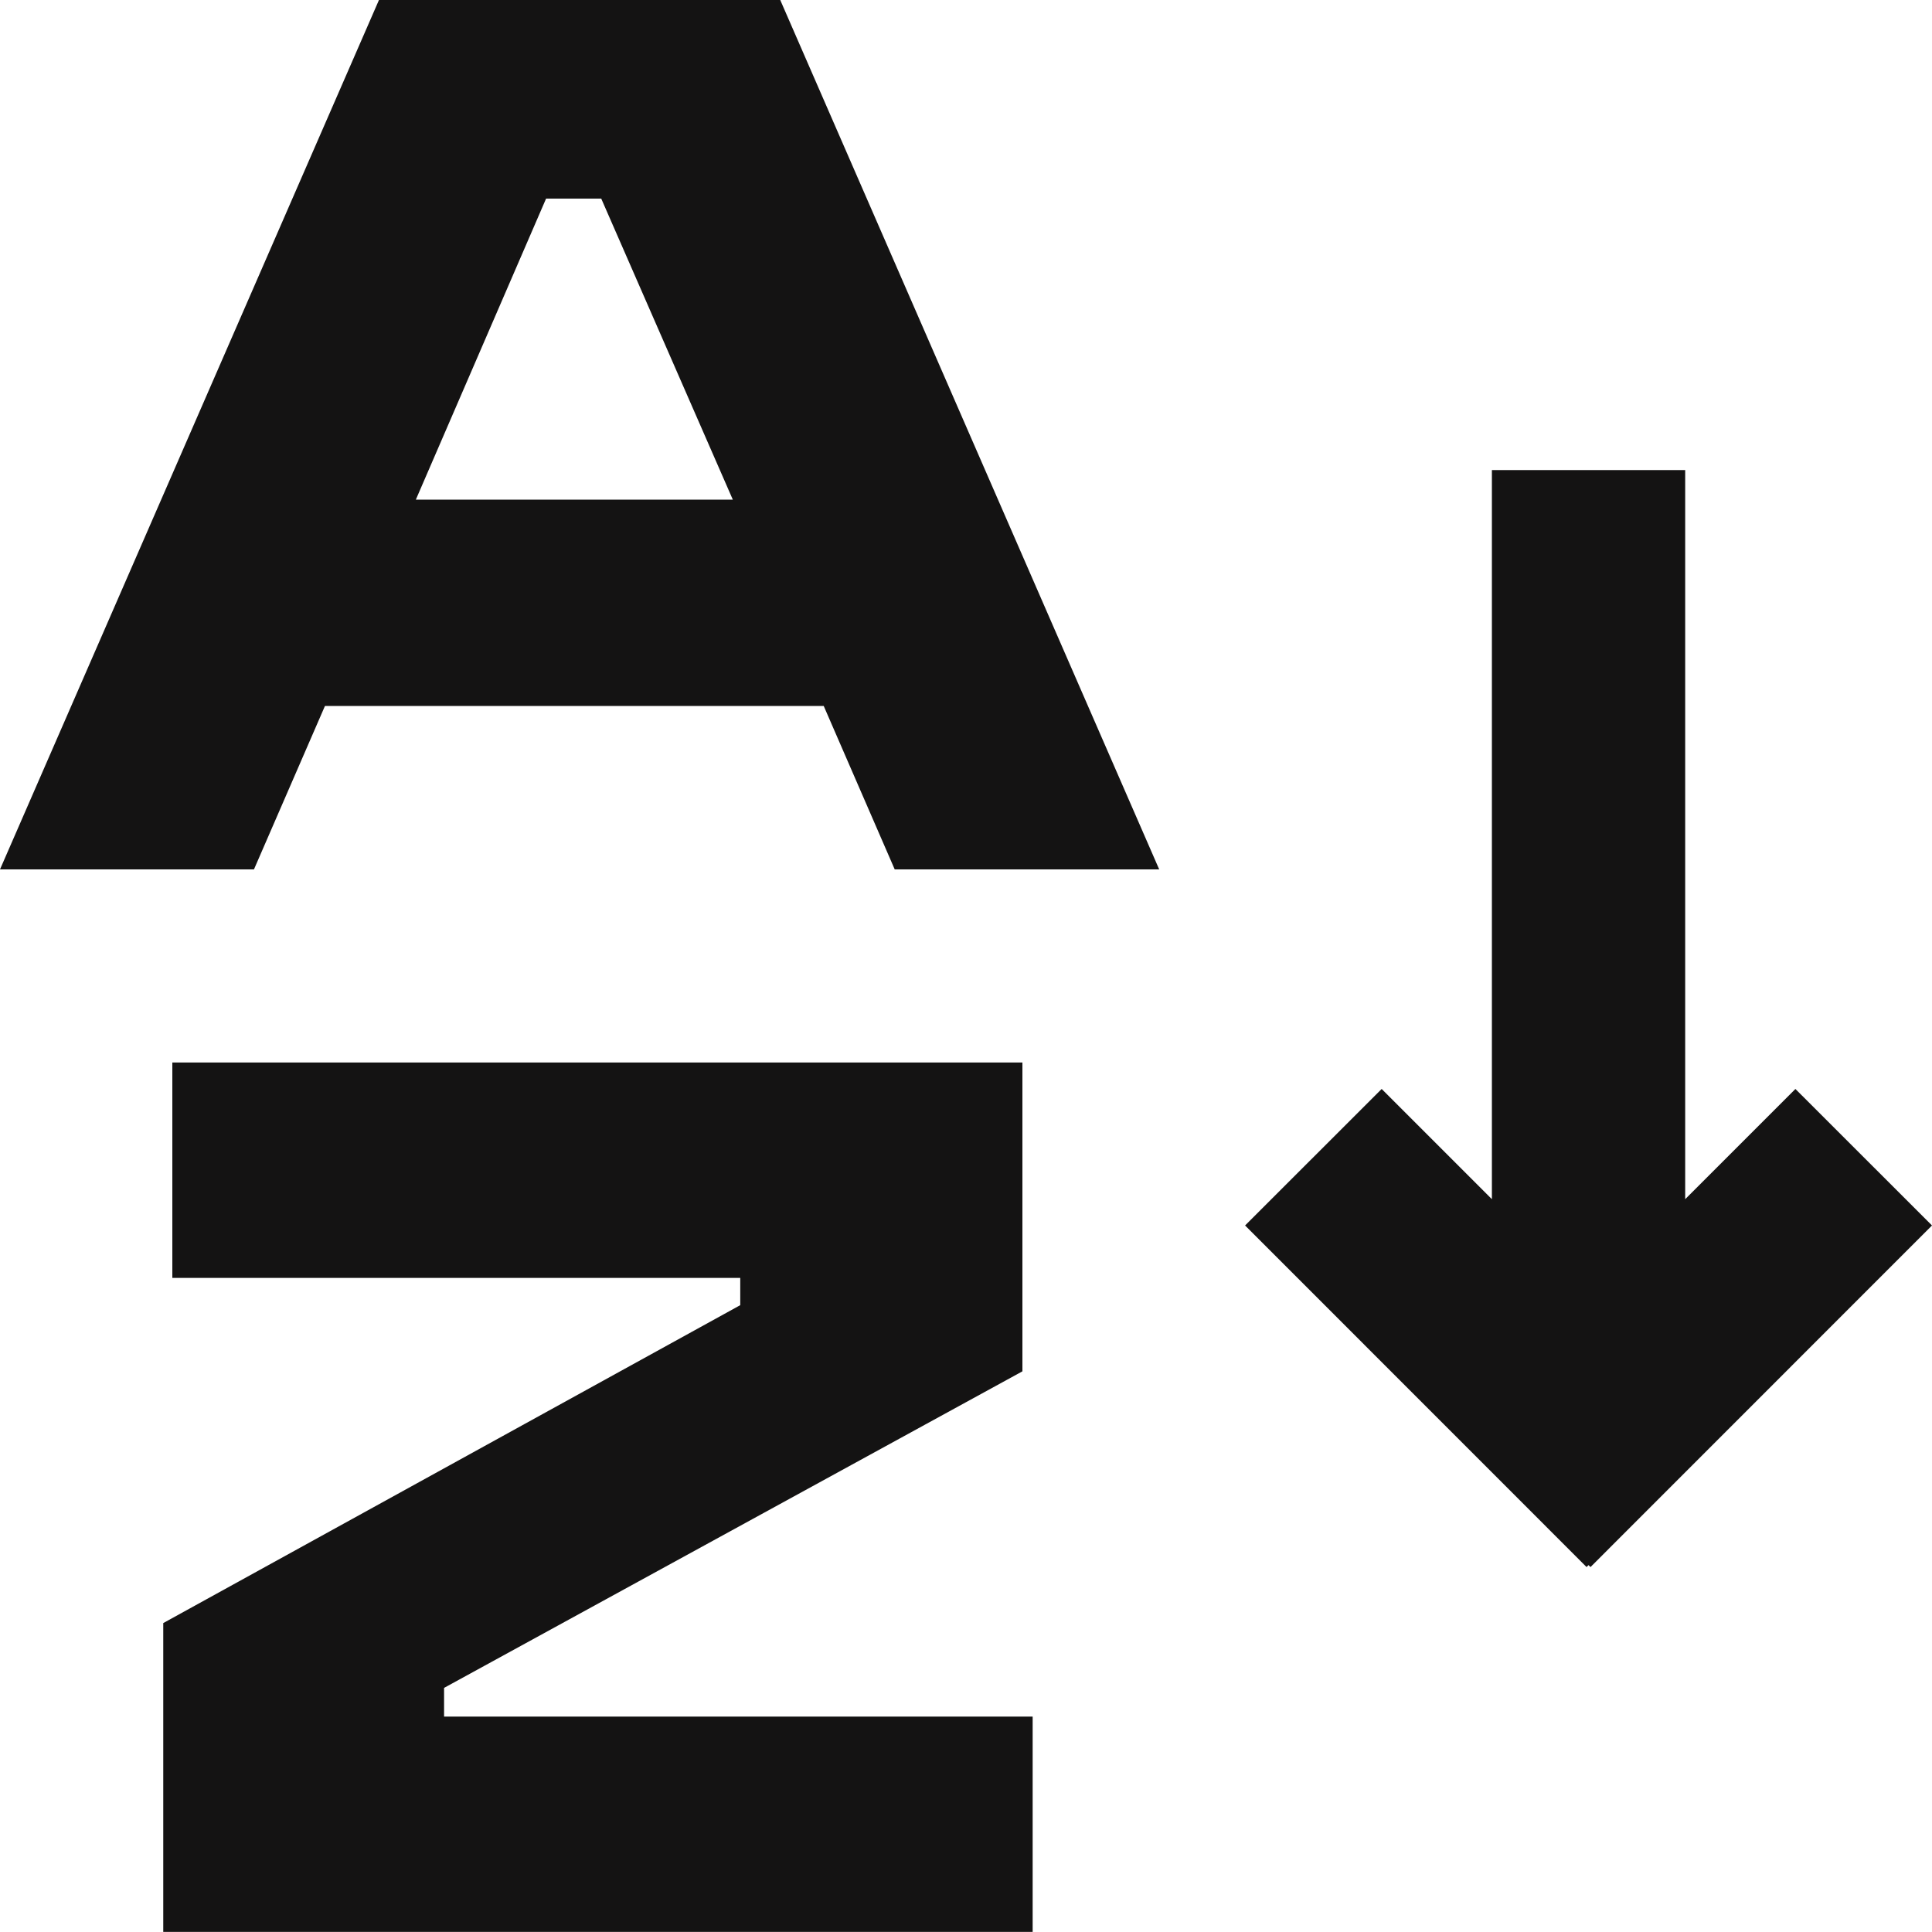
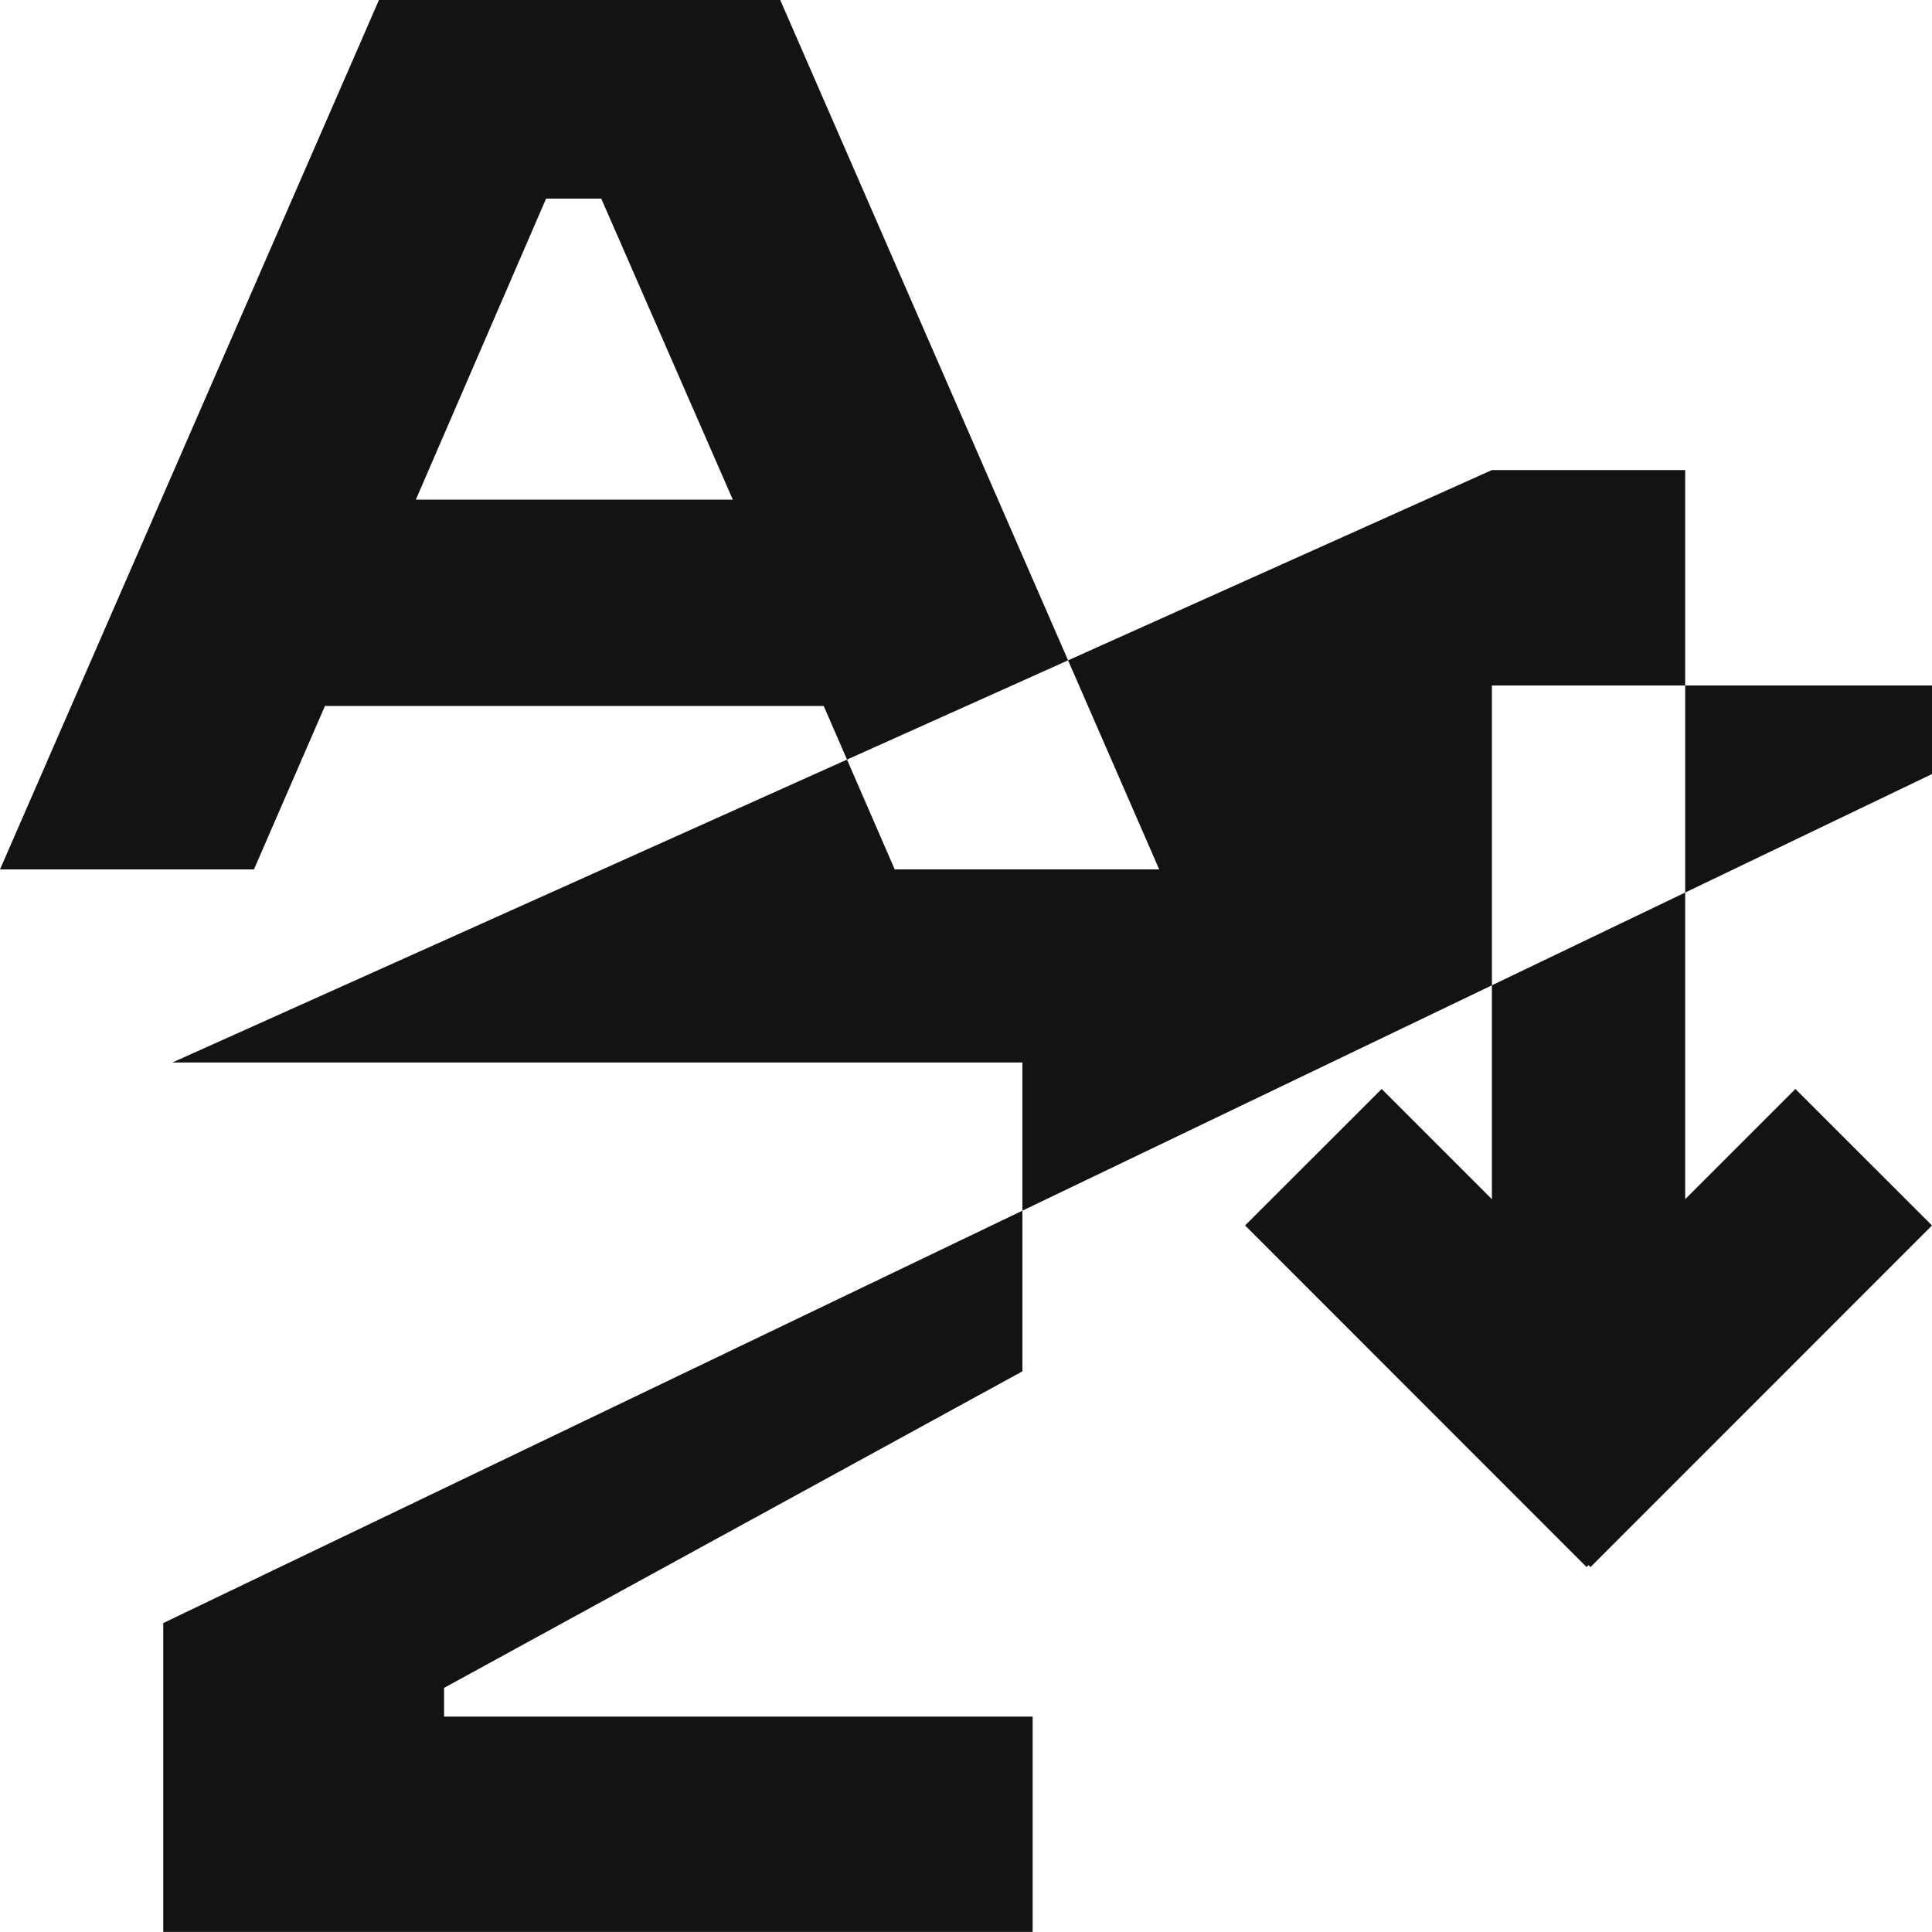
<svg xmlns="http://www.w3.org/2000/svg" width="20" height="20" viewBox="0 0 20 20">
-   <path d="M3.923 0 0 9h2.629l.735-1.692h5.163L9.262 9H12L8.077 0H3.923zm1.73 2.056h.571l1.362 3.116H4.305l1.348-3.116zm9.791 2.81v7.548l-1.141-1.141-1.414 1.413 3.535 3.536.02-.02.021.02L20 12.686l-1.414-1.413-1.141 1.141V4.866h-2.001zm-13.66 6.133v2.23h5.879v.282L1.69 16.802v3.197h9V17.77H4.597v-.297l5.987-3.277v-3.197h-8.8z" fill="#141313" fill-rule="evenodd" />
+   <path d="M3.923 0 0 9h2.629l.735-1.692h5.163L9.262 9H12L8.077 0H3.923zm1.73 2.056h.571l1.362 3.116H4.305l1.348-3.116zm9.791 2.81v7.548l-1.141-1.141-1.414 1.413 3.535 3.536.02-.02.021.02L20 12.686l-1.414-1.413-1.141 1.141V4.866h-2.001zv2.23h5.879v.282L1.69 16.802v3.197h9V17.77H4.597v-.297l5.987-3.277v-3.197h-8.8z" fill="#141313" fill-rule="evenodd" />
</svg>